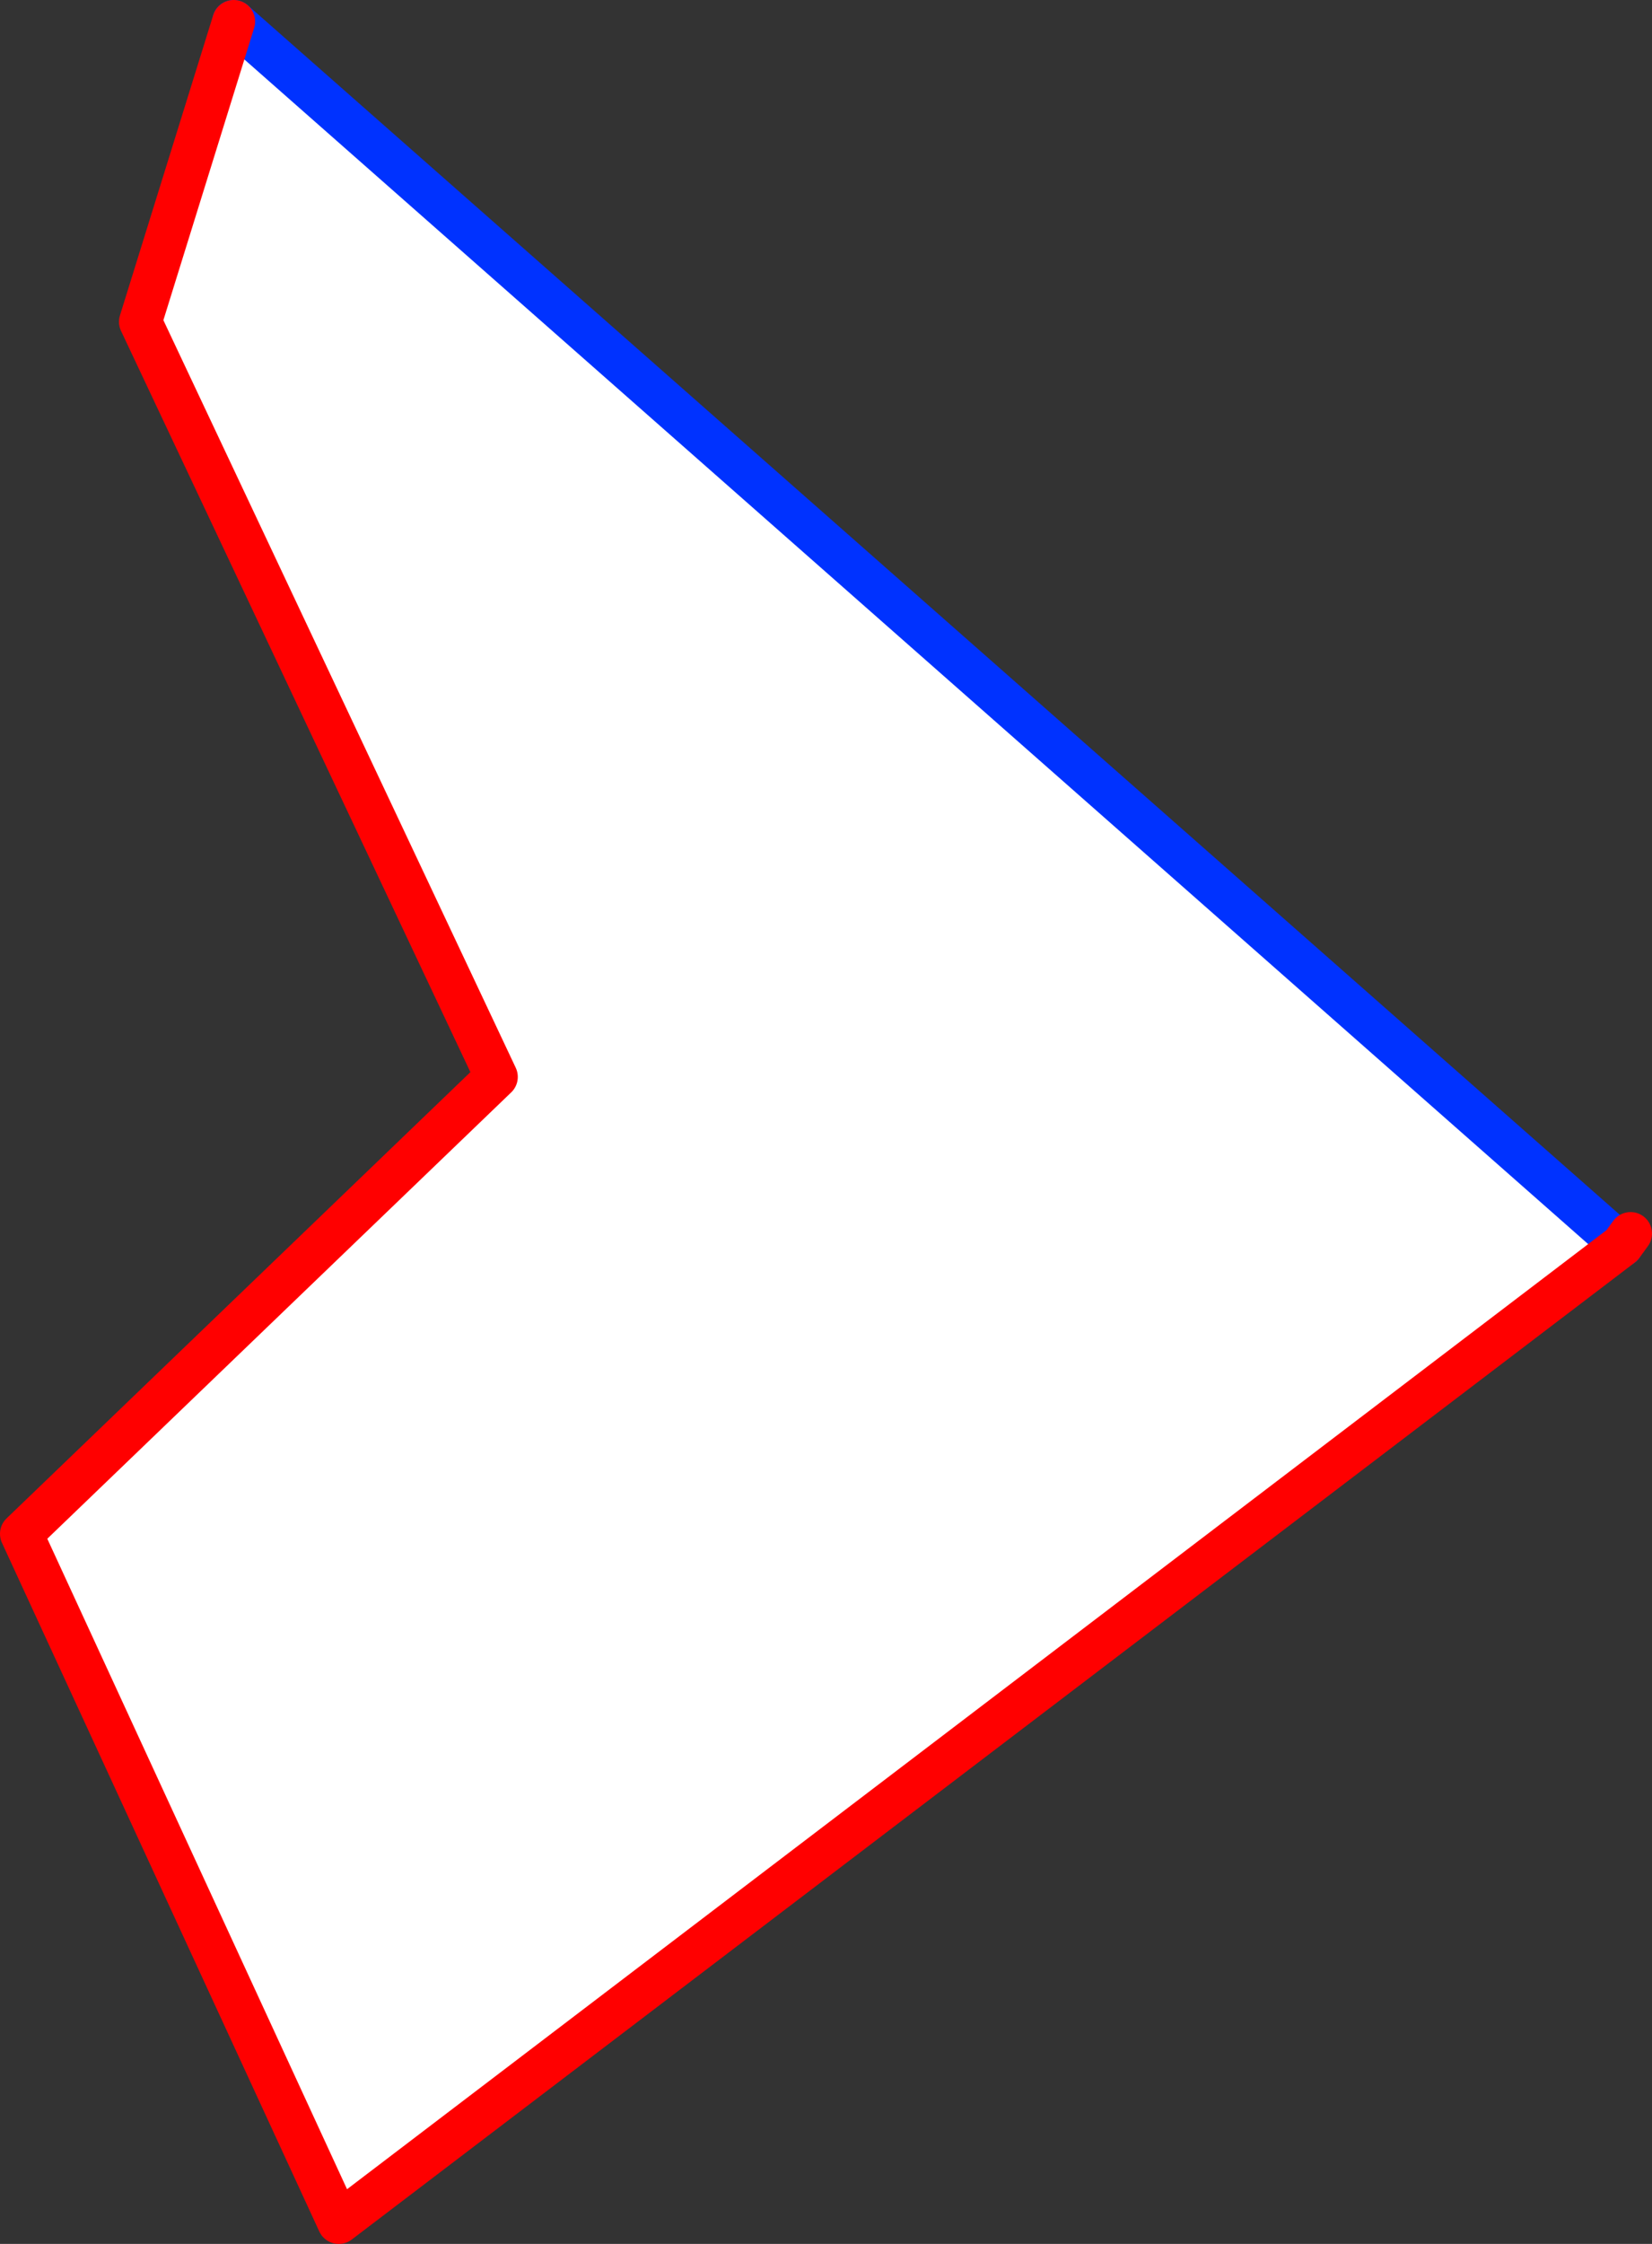
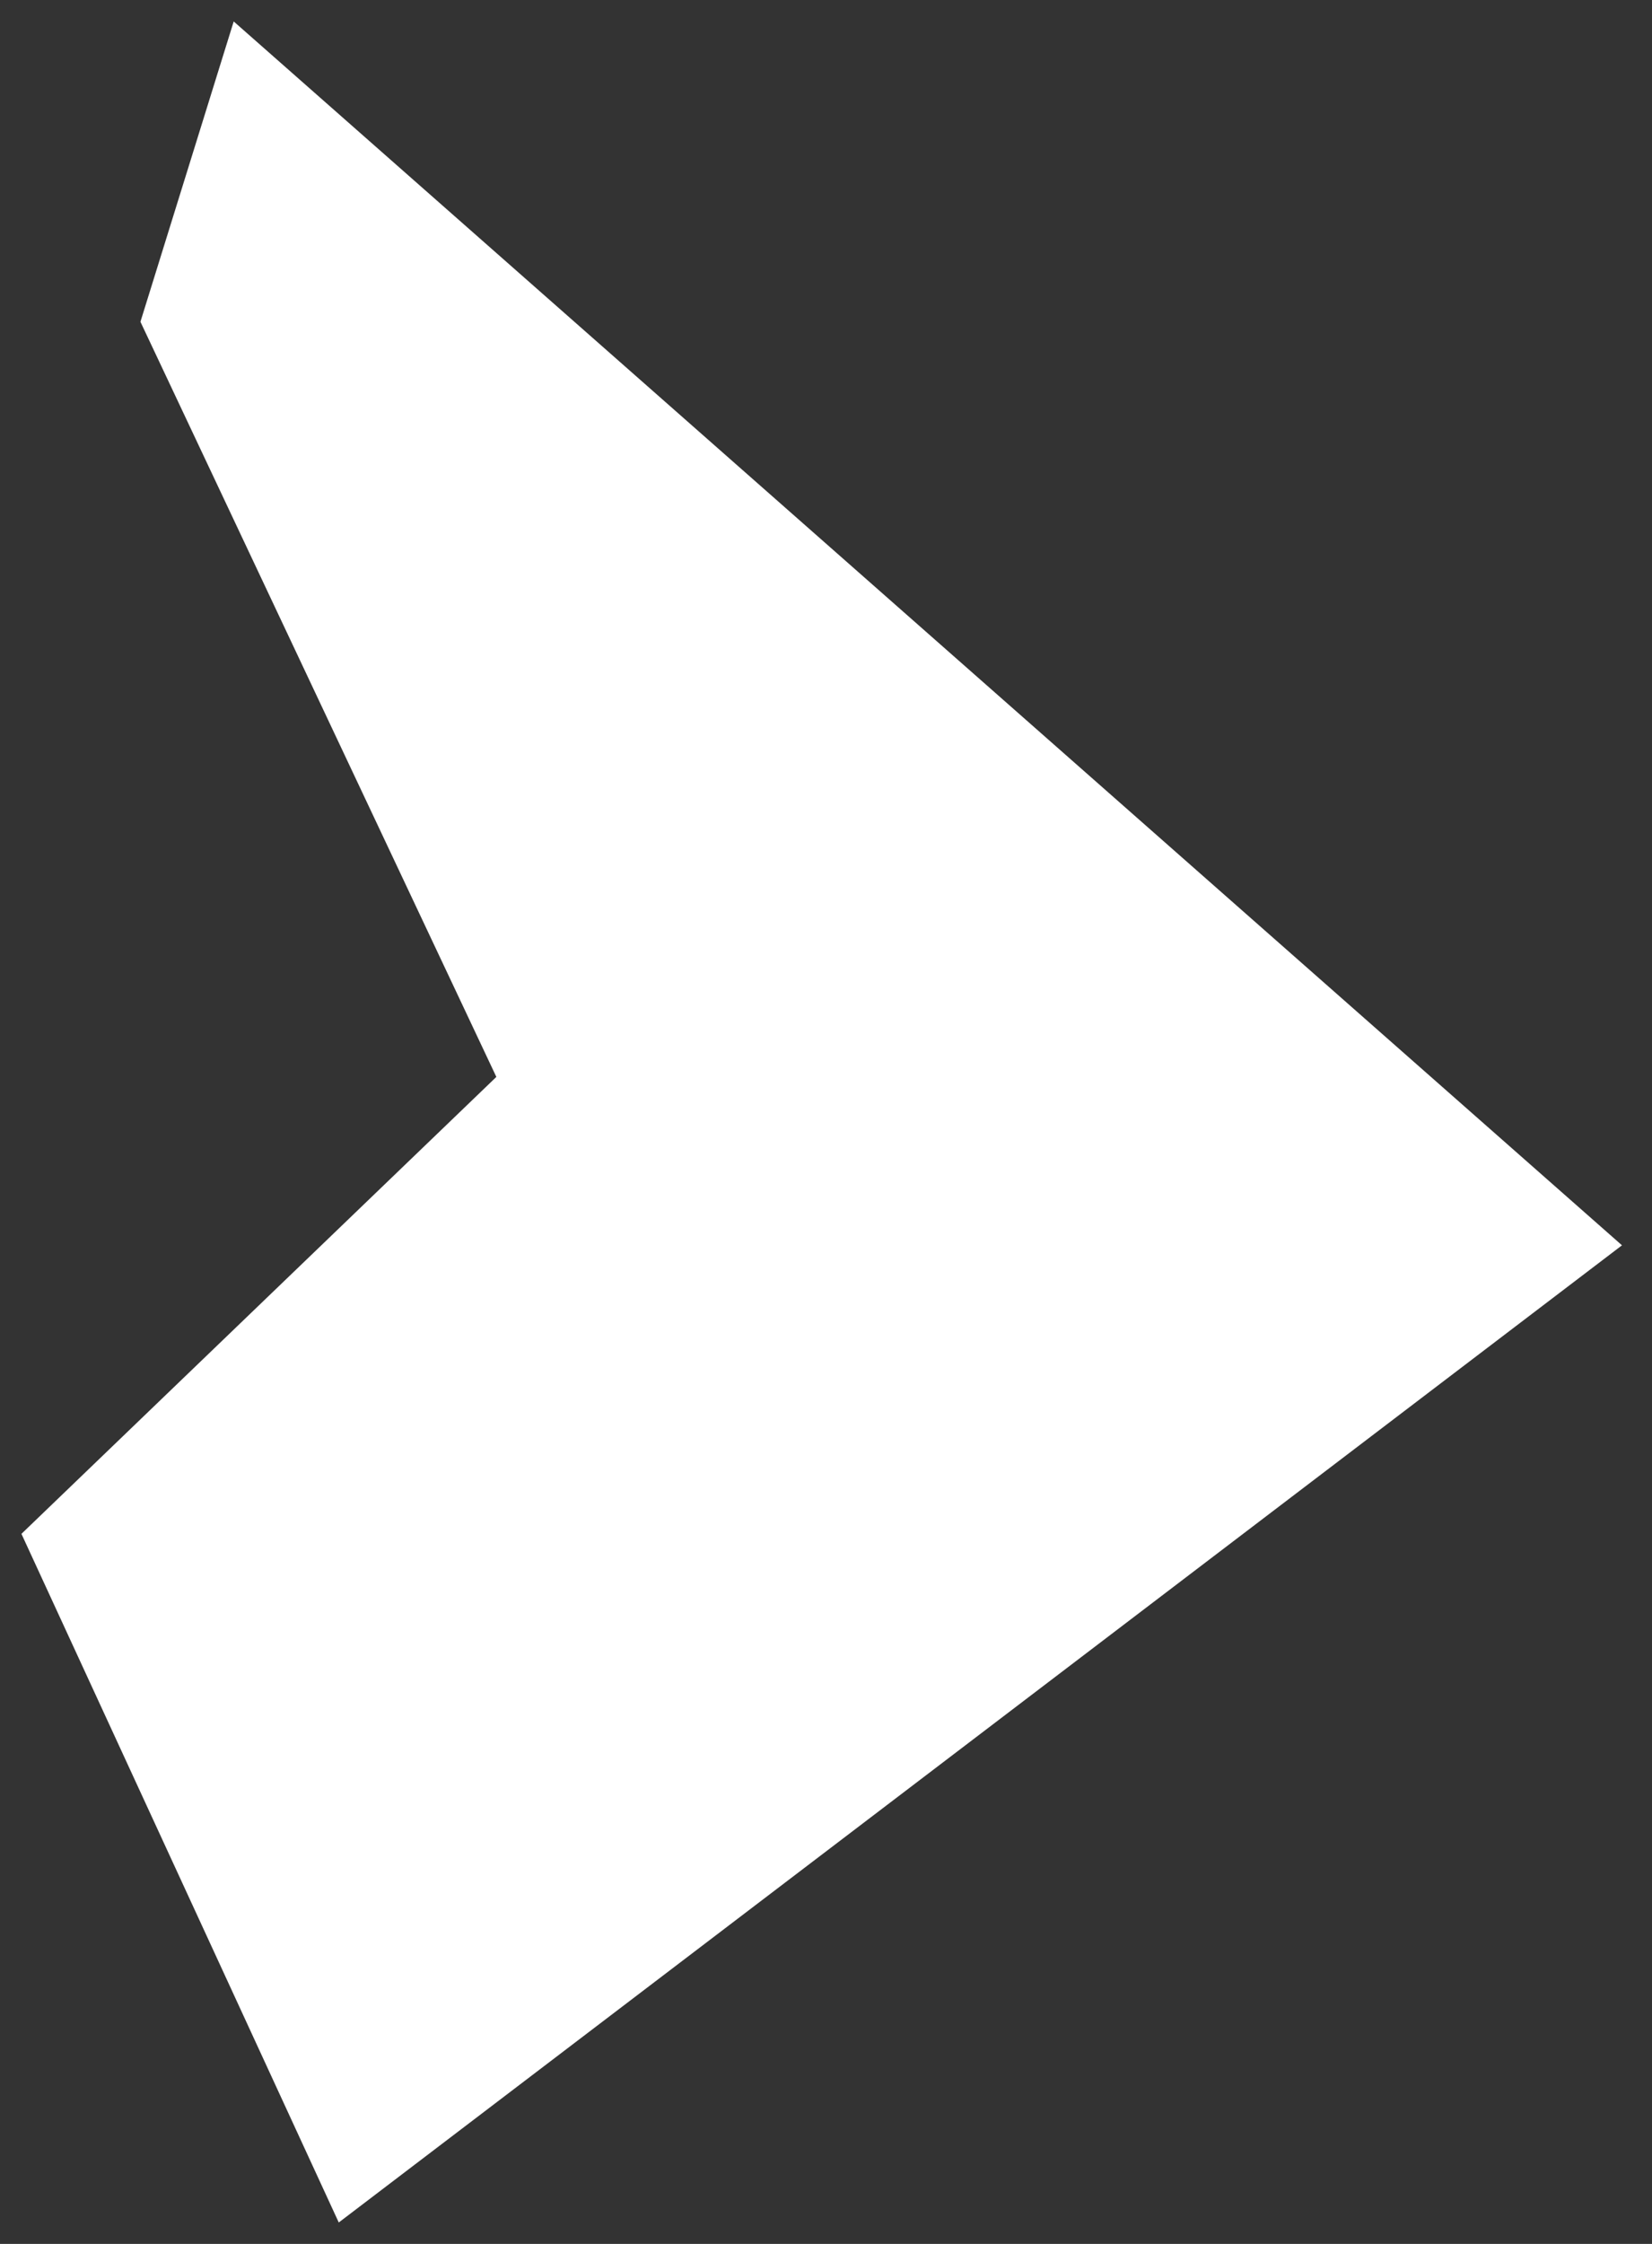
<svg xmlns="http://www.w3.org/2000/svg" height="104.6px" width="77.05px">
  <rect width="100%" height="100%" fill="#333333" stroke="none" />
  <g transform="matrix(1.0, 0.0, 0.0, 1.0, -462.3, -339.75)">
    <path d="M537.95 397.8 L478.1 443.35 463.3 411.25 485.45 389.95 468.85 354.75 473.2 340.75 537.95 397.8" fill="#ffffff" fill-rule="evenodd" stroke="none" />
-     <path d="M473.2 340.75 L537.95 397.8" fill="none" stroke="#0032ff" stroke-linecap="round" stroke-linejoin="round" stroke-width="2.0" />
-     <path d="M537.95 397.8 L478.1 443.35 463.3 411.25 485.45 389.95 468.85 354.75 473.2 340.75 M537.95 397.8 L538.35 397.25" fill="none" stroke="#ff0000" stroke-linecap="round" stroke-linejoin="round" stroke-width="2.0" />
  </g>
</svg>